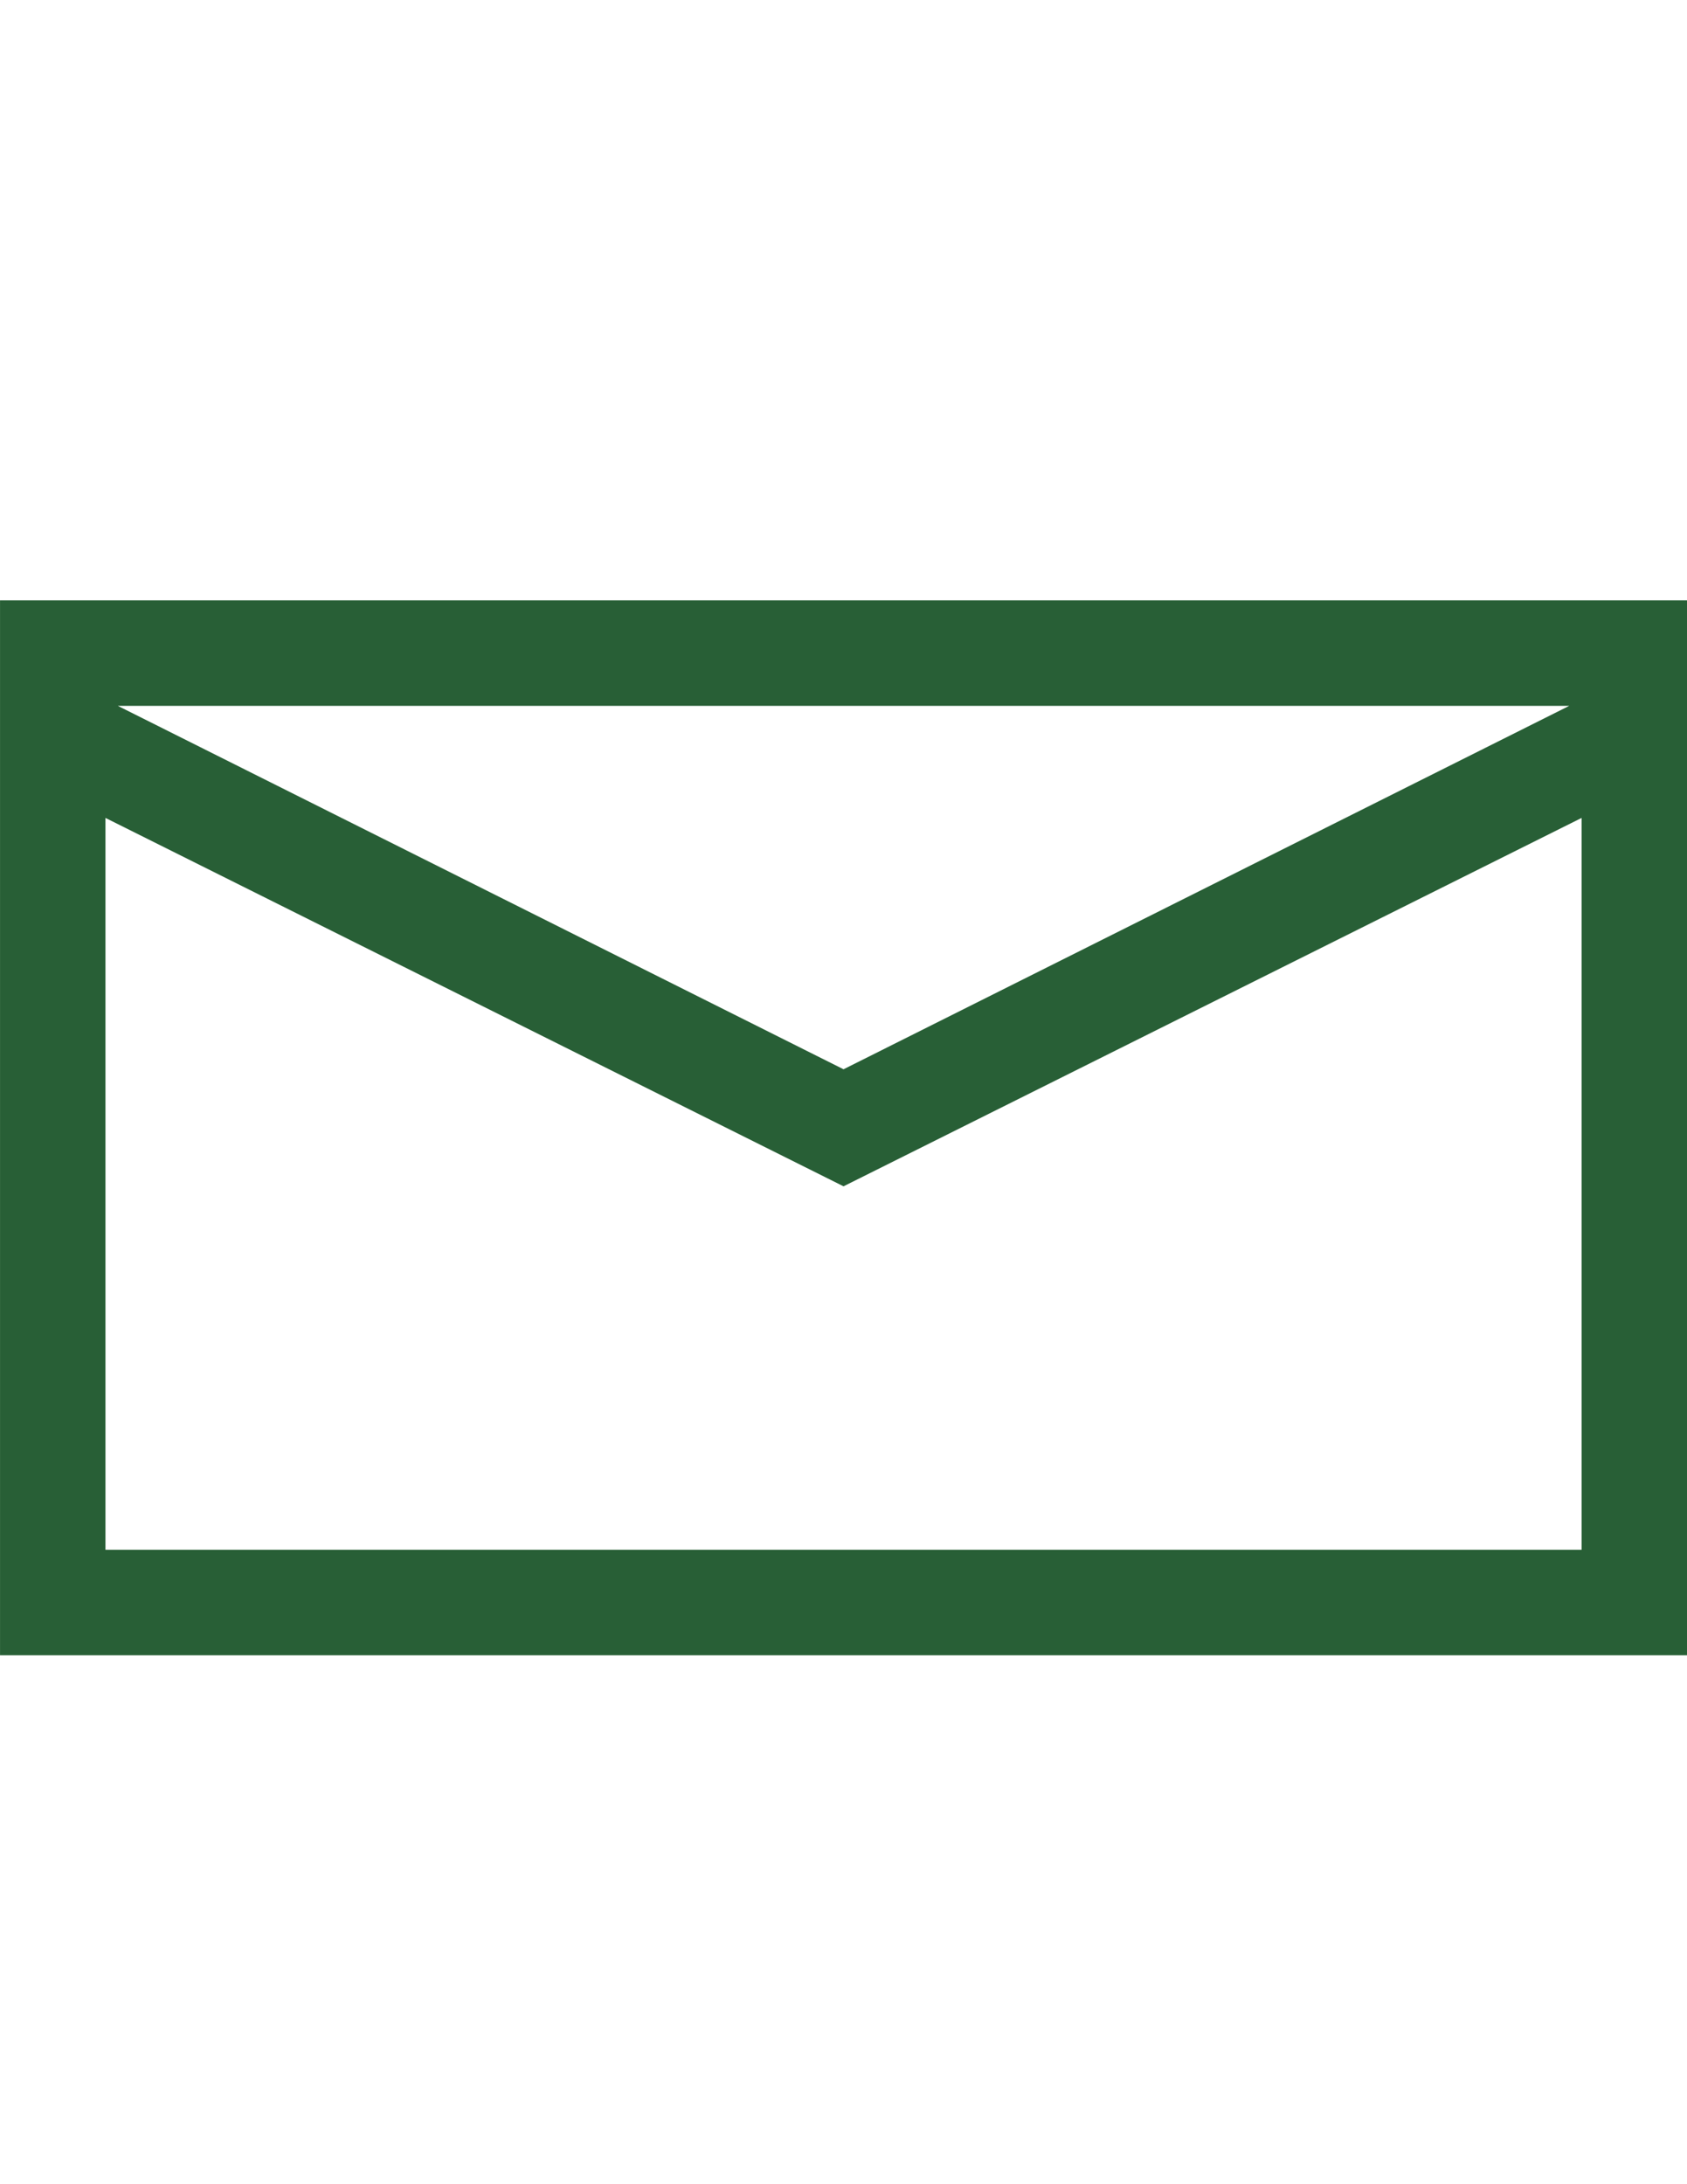
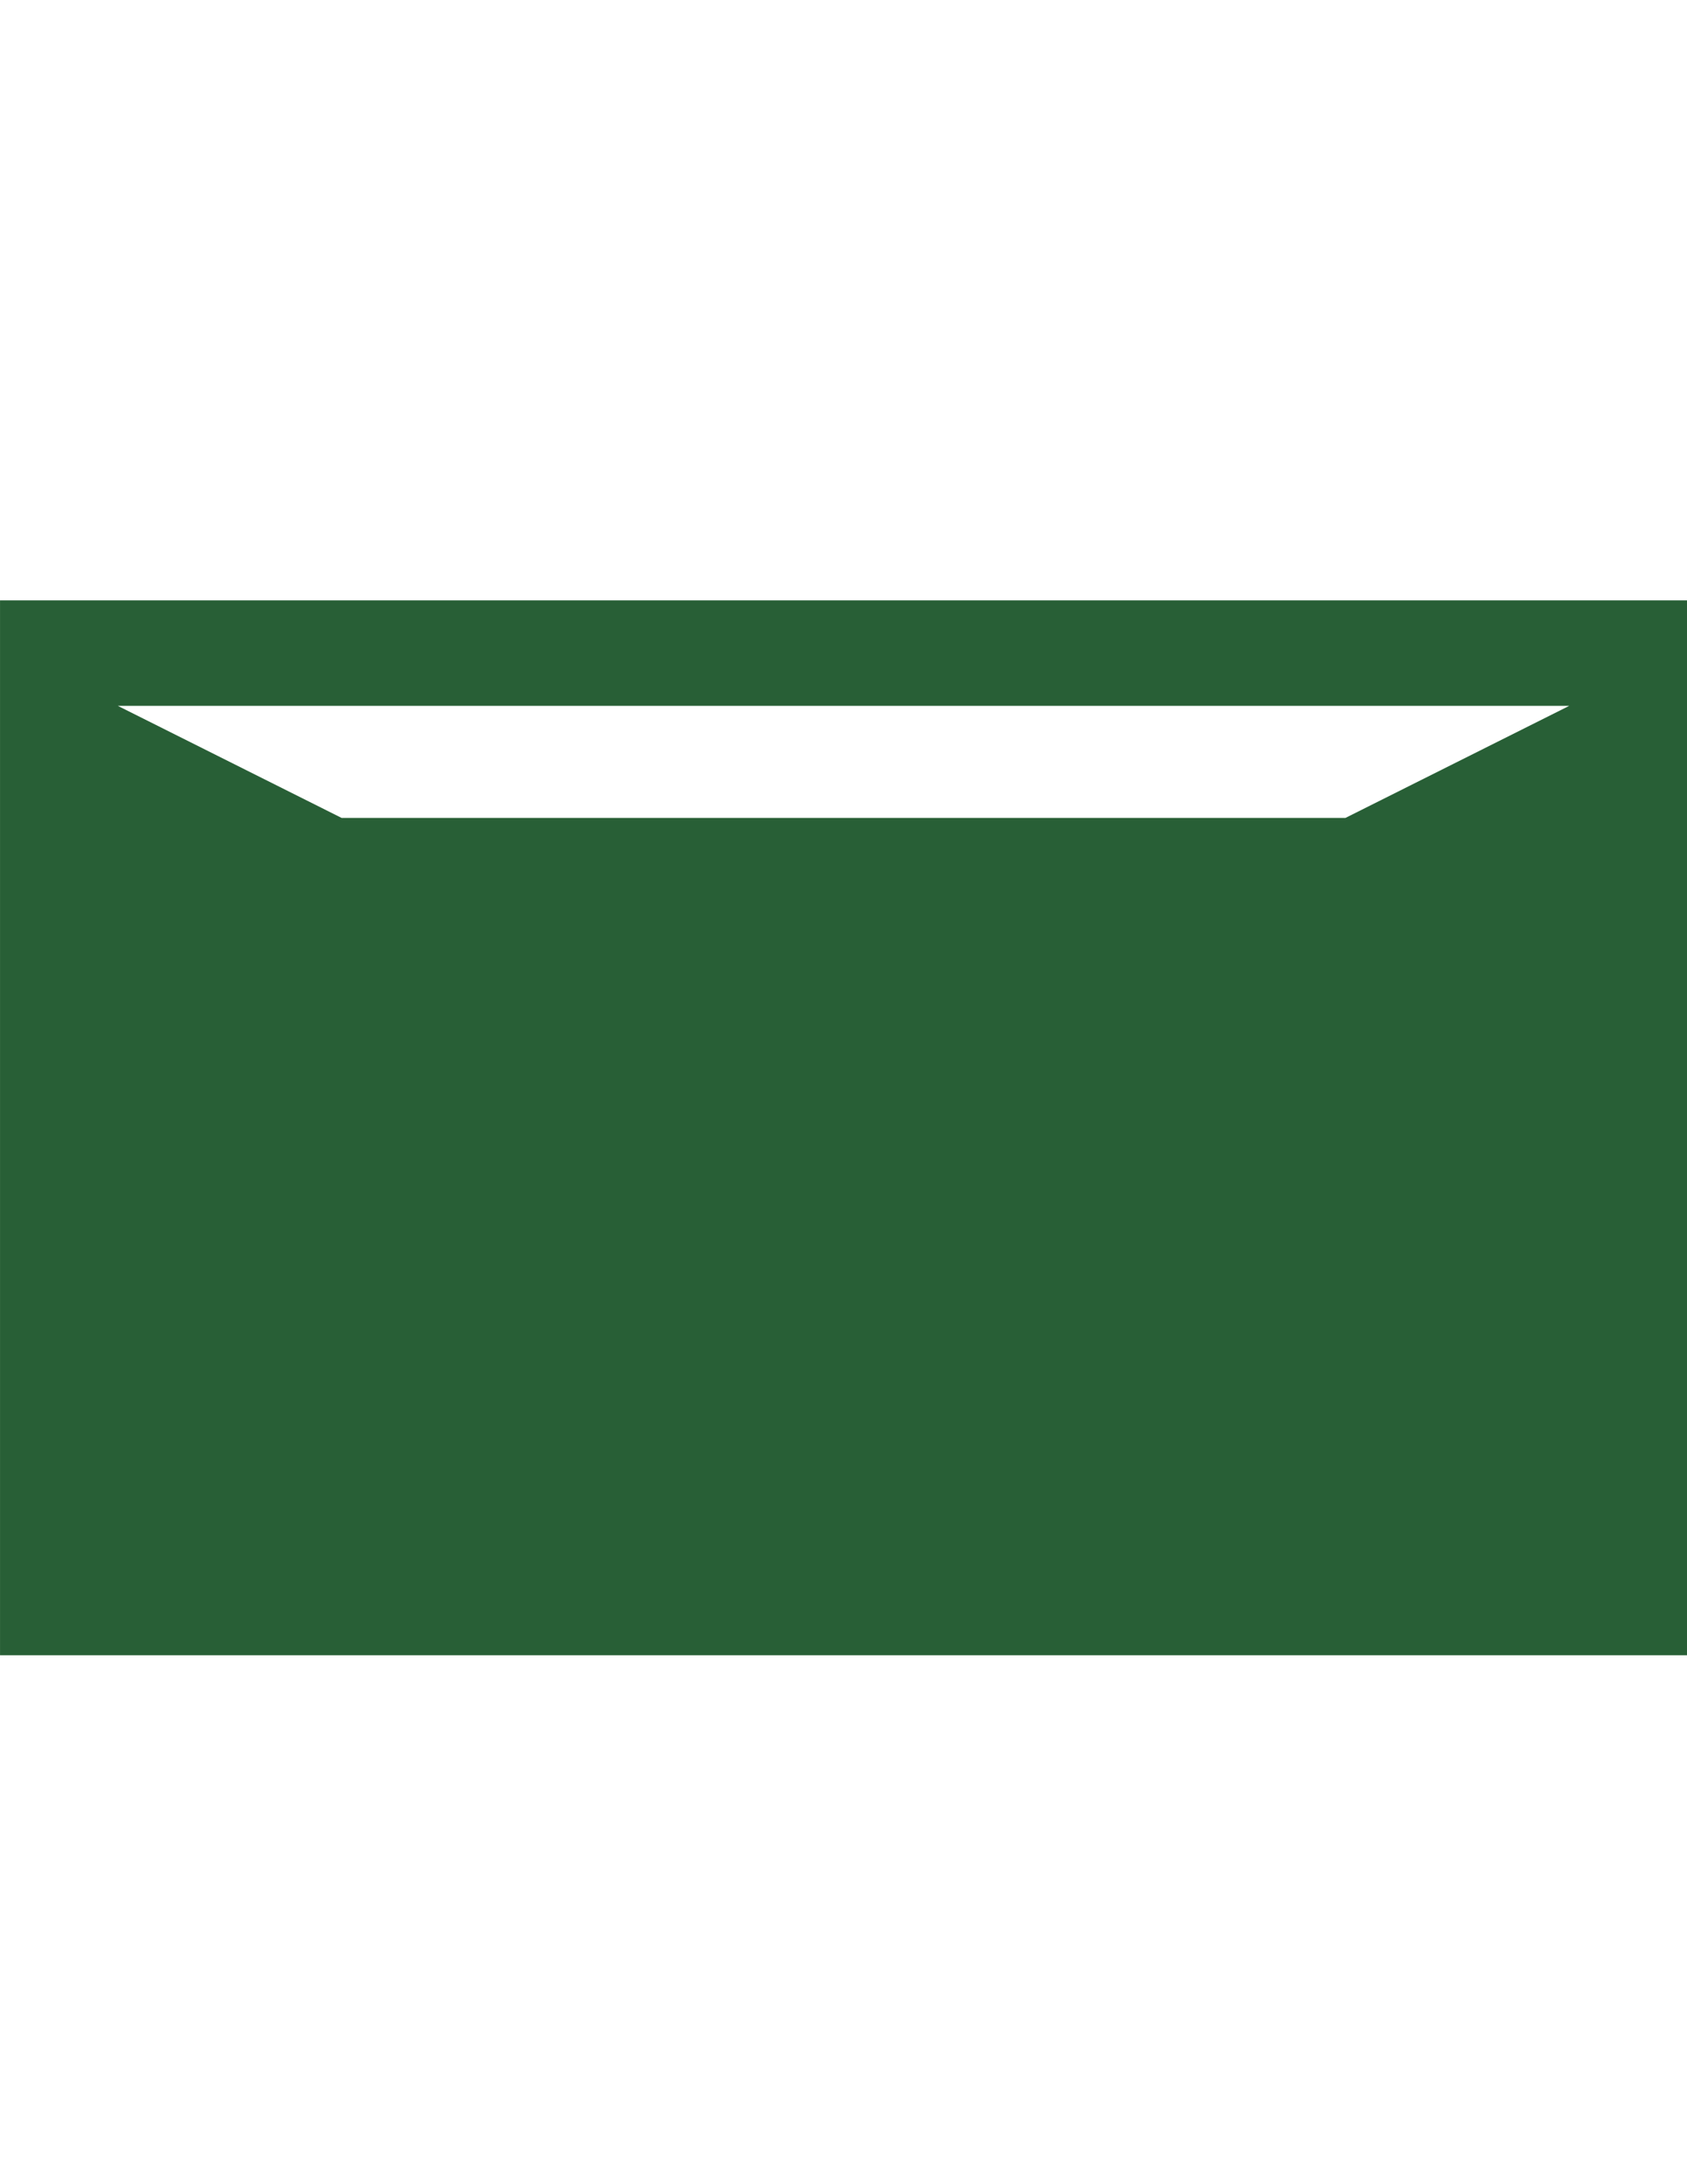
<svg xmlns="http://www.w3.org/2000/svg" version="1.1" id="Laag_1" x="0px" y="0px" width="612px" height="792px" viewBox="0 0 612 792" enable-background="new 0 0 612 792" xml:space="preserve">
  <g enable-background="new    ">
-     <path fill="#285F36" d="M612.009,217.694v382.5h-612v-382.5H612.009z M573.759,561.943V296.584L306.009,430.16L38.259,296.584   v265.359H573.759z M42.741,255.944l263.268,131.783l263.268-131.783H42.741z" />
+     <path fill="#285F36" d="M612.009,217.694v382.5h-612v-382.5H612.009z M573.759,561.943V296.584L306.009,430.16L38.259,296.584   H573.759z M42.741,255.944l263.268,131.783l263.268-131.783H42.741z" />
  </g>
</svg>